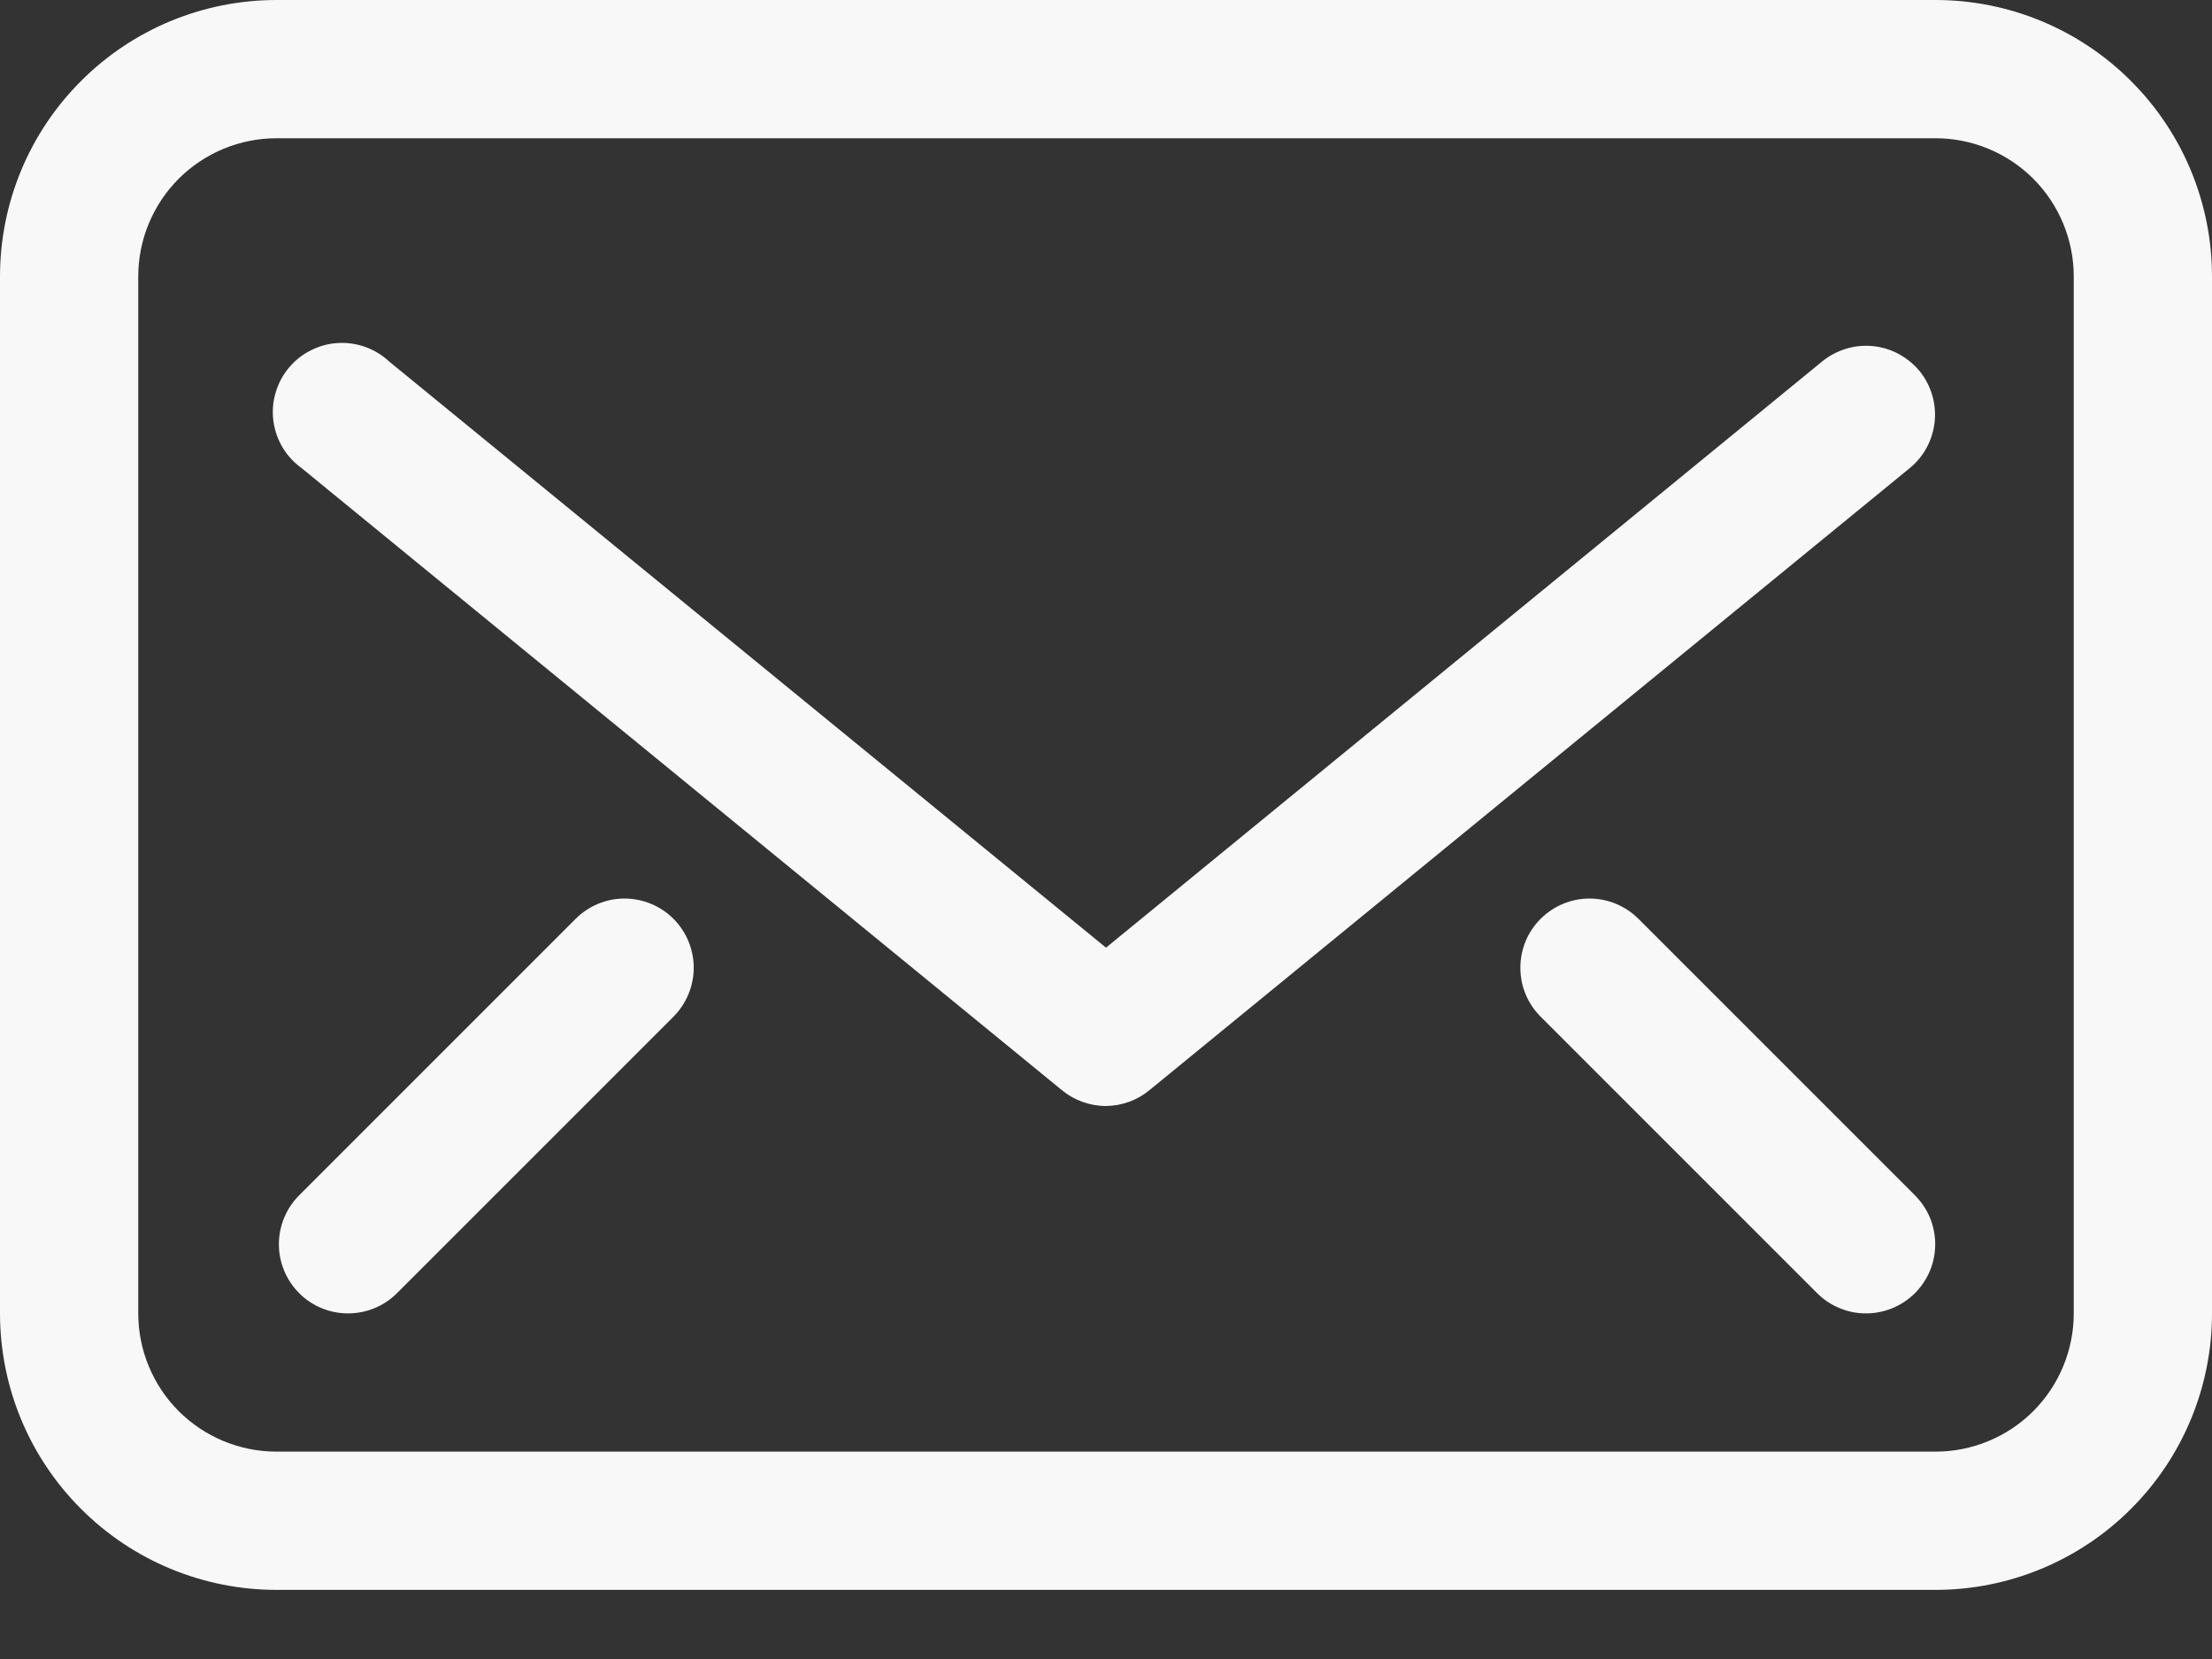
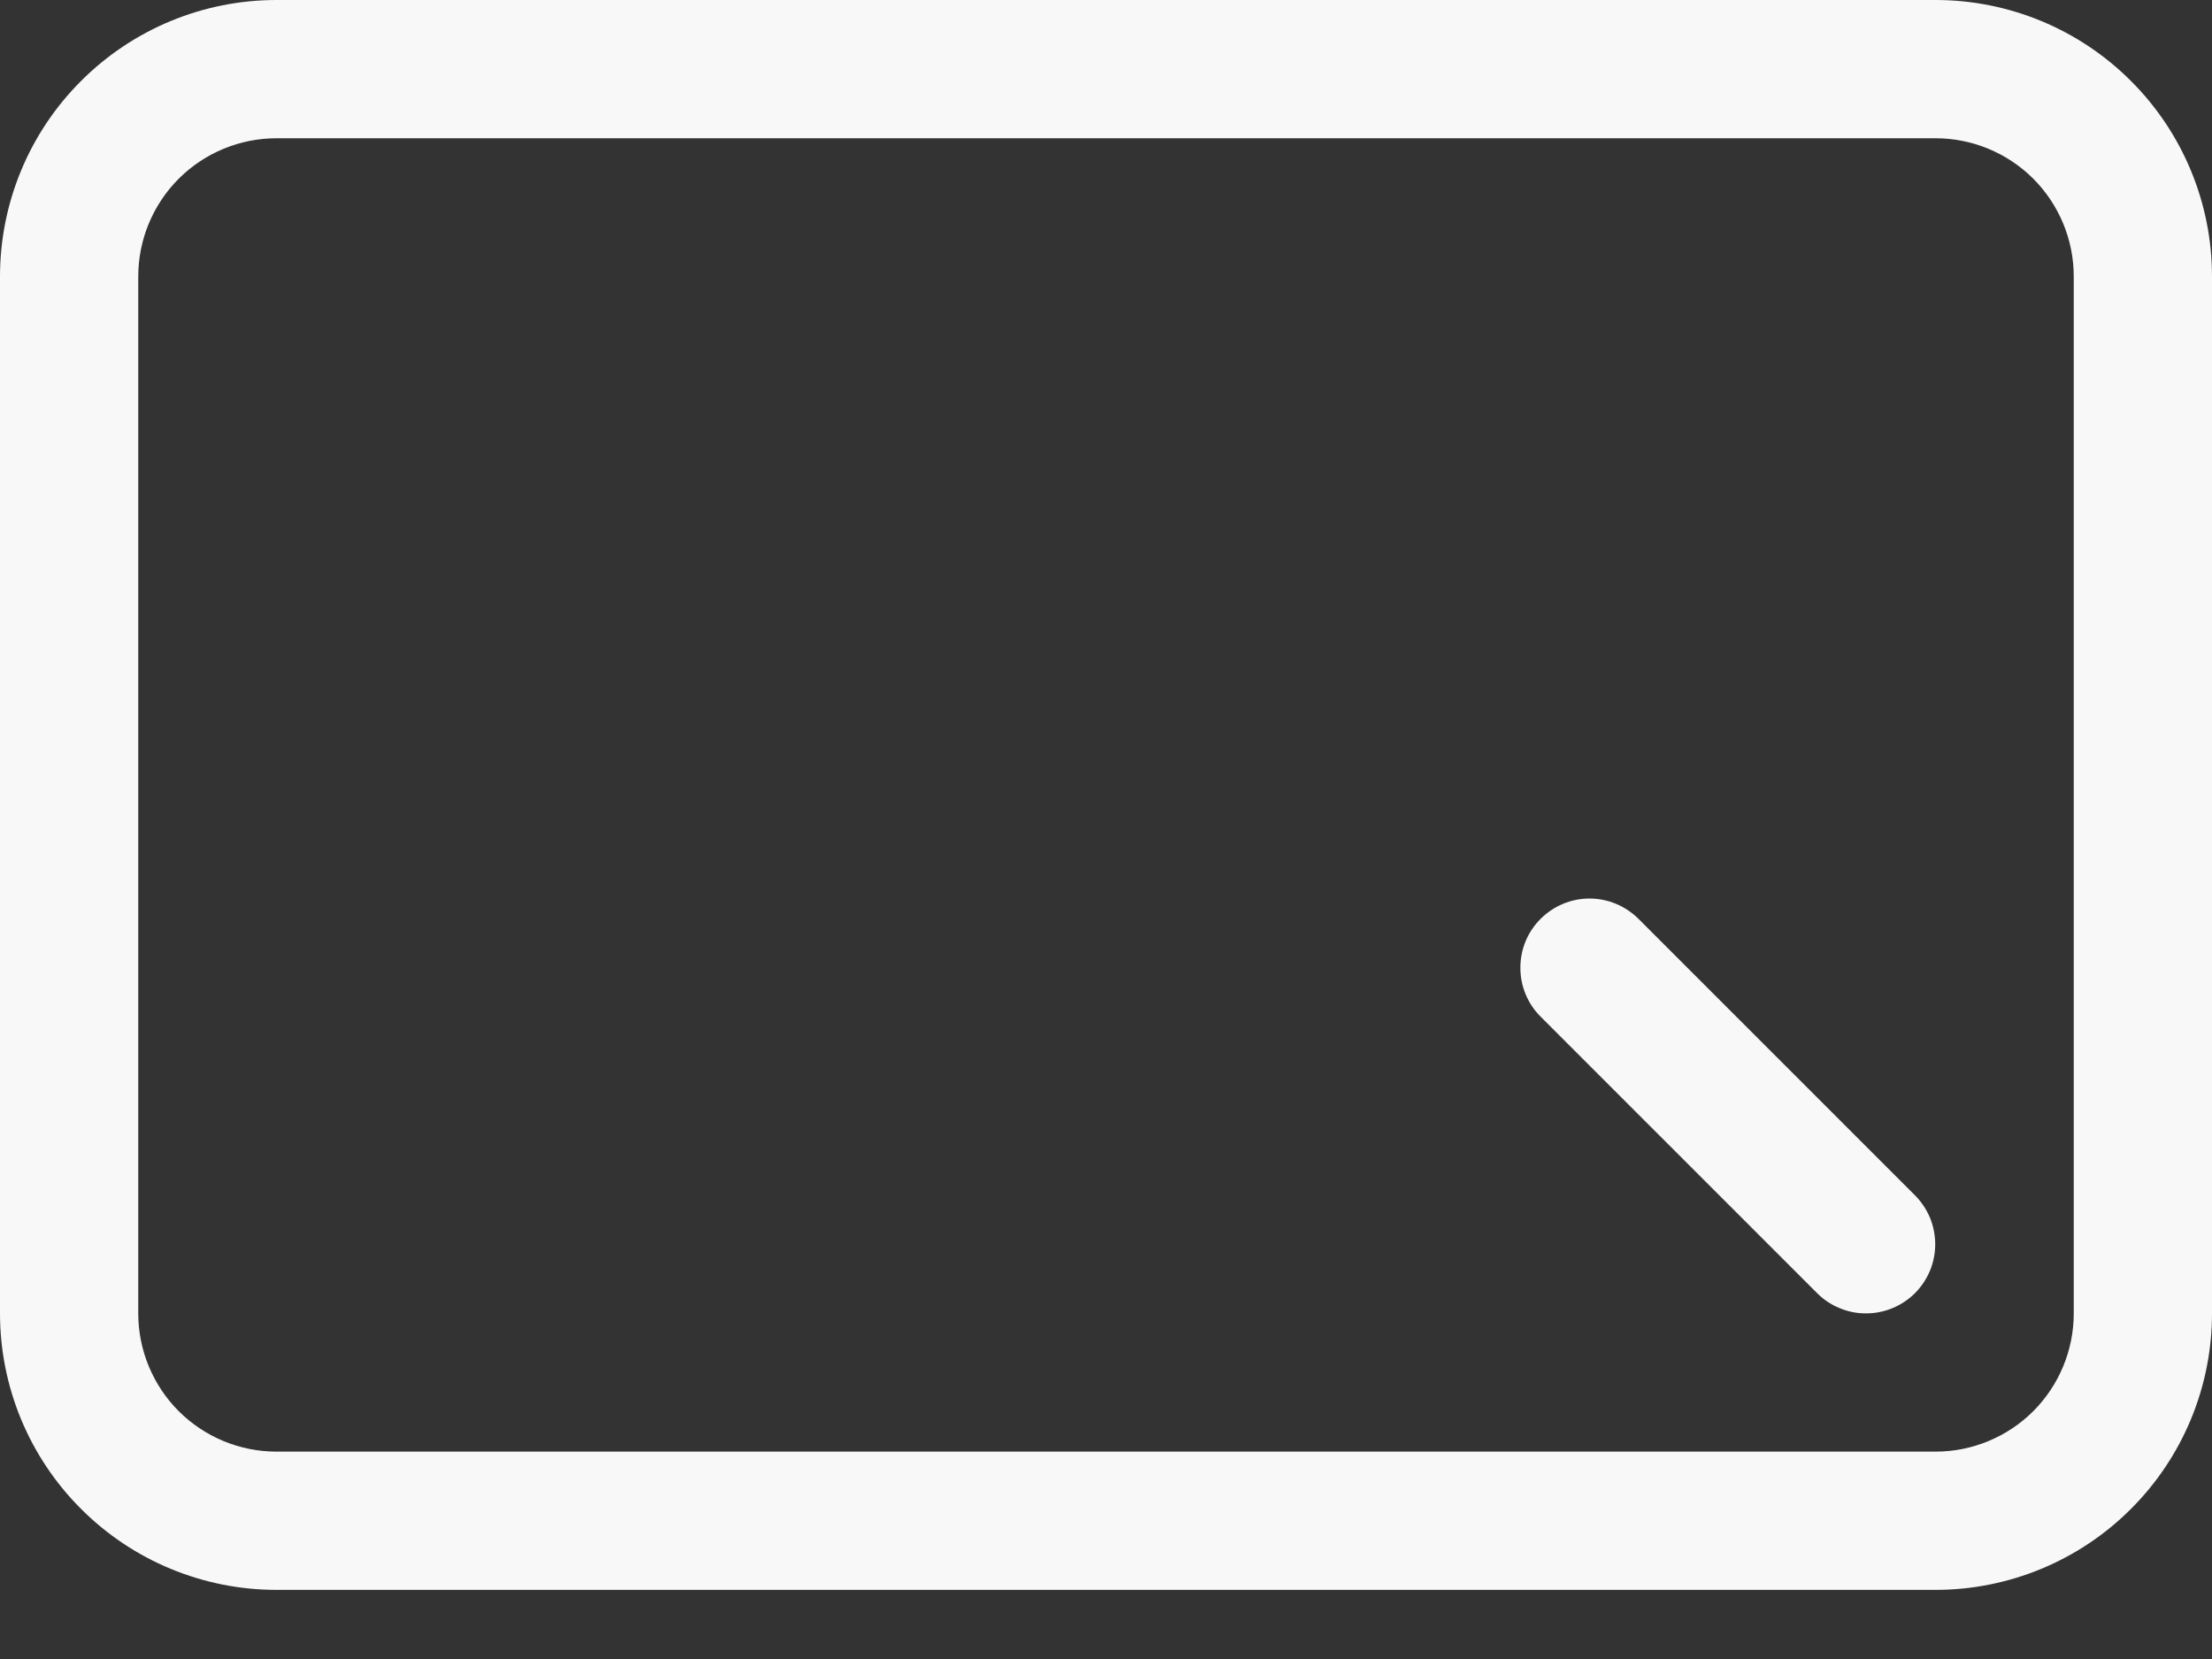
<svg xmlns="http://www.w3.org/2000/svg" width="24" height="18" viewBox="0 0 24 18" fill="none">
  <rect x="0" y="0" width="24" height="18" fill="#333333" stroke="none" />
  <path d="M21 0H3C2.204 0 1.441 0.316 0.879 0.879C0.316 1.441 0 2.204 0 3V14.25C0 15.046 0.316 15.809 0.879 16.371C1.441 16.934 2.204 17.25 3 17.25H21C21.796 17.25 22.559 16.934 23.121 16.371C23.684 15.809 24 15.046 24 14.25V3C24 2.204 23.684 1.441 23.121 0.879C22.559 0.316 21.796 0 21 0ZM22.5 14.25C22.5 14.648 22.342 15.029 22.061 15.311C21.779 15.592 21.398 15.75 21 15.75H3C2.602 15.75 2.221 15.592 1.939 15.311C1.658 15.029 1.5 14.648 1.5 14.25V3C1.5 2.602 1.658 2.221 1.939 1.939C2.221 1.658 2.602 1.5 3 1.5H21C21.398 1.5 21.779 1.658 22.061 1.939C22.342 2.221 22.5 2.602 22.5 3V14.25Z" fill="#F8F8F8" />
-   <path d="M20.828 4.027C20.765 3.951 20.688 3.888 20.601 3.841C20.514 3.794 20.419 3.765 20.32 3.755C20.222 3.746 20.123 3.755 20.029 3.784C19.934 3.813 19.846 3.86 19.77 3.922L12 10.282L4.222 3.922C4.148 3.852 4.059 3.799 3.963 3.764C3.866 3.73 3.764 3.715 3.662 3.722C3.56 3.728 3.46 3.756 3.369 3.803C3.277 3.849 3.197 3.914 3.132 3.993C3.066 4.072 3.018 4.164 2.99 4.262C2.961 4.36 2.953 4.464 2.966 4.565C2.979 4.667 3.013 4.765 3.065 4.853C3.117 4.941 3.187 5.017 3.27 5.077L11.52 11.827C11.655 11.939 11.825 12 12 12C12.173 11.998 12.339 11.938 12.473 11.827L20.723 5.077C20.875 4.952 20.971 4.771 20.991 4.574C21.011 4.377 20.952 4.181 20.828 4.027Z" fill="#F8F8F8" />
  <path d="M17.775 9.967C17.634 9.828 17.444 9.749 17.246 9.749C17.048 9.749 16.858 9.828 16.718 9.967C16.647 10.037 16.591 10.12 16.553 10.211C16.515 10.303 16.496 10.401 16.496 10.5C16.496 10.599 16.515 10.697 16.553 10.788C16.591 10.88 16.647 10.963 16.718 11.033L19.718 14.033C19.787 14.102 19.87 14.157 19.962 14.194C20.053 14.232 20.15 14.251 20.249 14.25C20.347 14.25 20.445 14.23 20.536 14.192C20.627 14.154 20.709 14.099 20.779 14.029C20.848 13.959 20.903 13.876 20.941 13.785C20.978 13.694 20.997 13.596 20.997 13.497C20.996 13.399 20.977 13.301 20.939 13.21C20.901 13.119 20.845 13.037 20.775 12.967L17.775 9.967Z" fill="#F8F8F8" />
-   <path d="M6.248 9.967L3.248 12.967C3.106 13.108 3.027 13.298 3.026 13.497C3.025 13.696 3.104 13.887 3.244 14.029C3.384 14.17 3.575 14.25 3.774 14.25C3.973 14.251 4.164 14.173 4.305 14.033L7.305 11.033C7.375 10.963 7.431 10.88 7.469 10.788C7.507 10.697 7.527 10.599 7.527 10.5C7.527 10.401 7.507 10.303 7.469 10.211C7.431 10.12 7.375 10.037 7.305 9.967C7.165 9.828 6.974 9.749 6.776 9.749C6.578 9.749 6.388 9.828 6.248 9.967Z" fill="#F8F8F8" />
</svg>